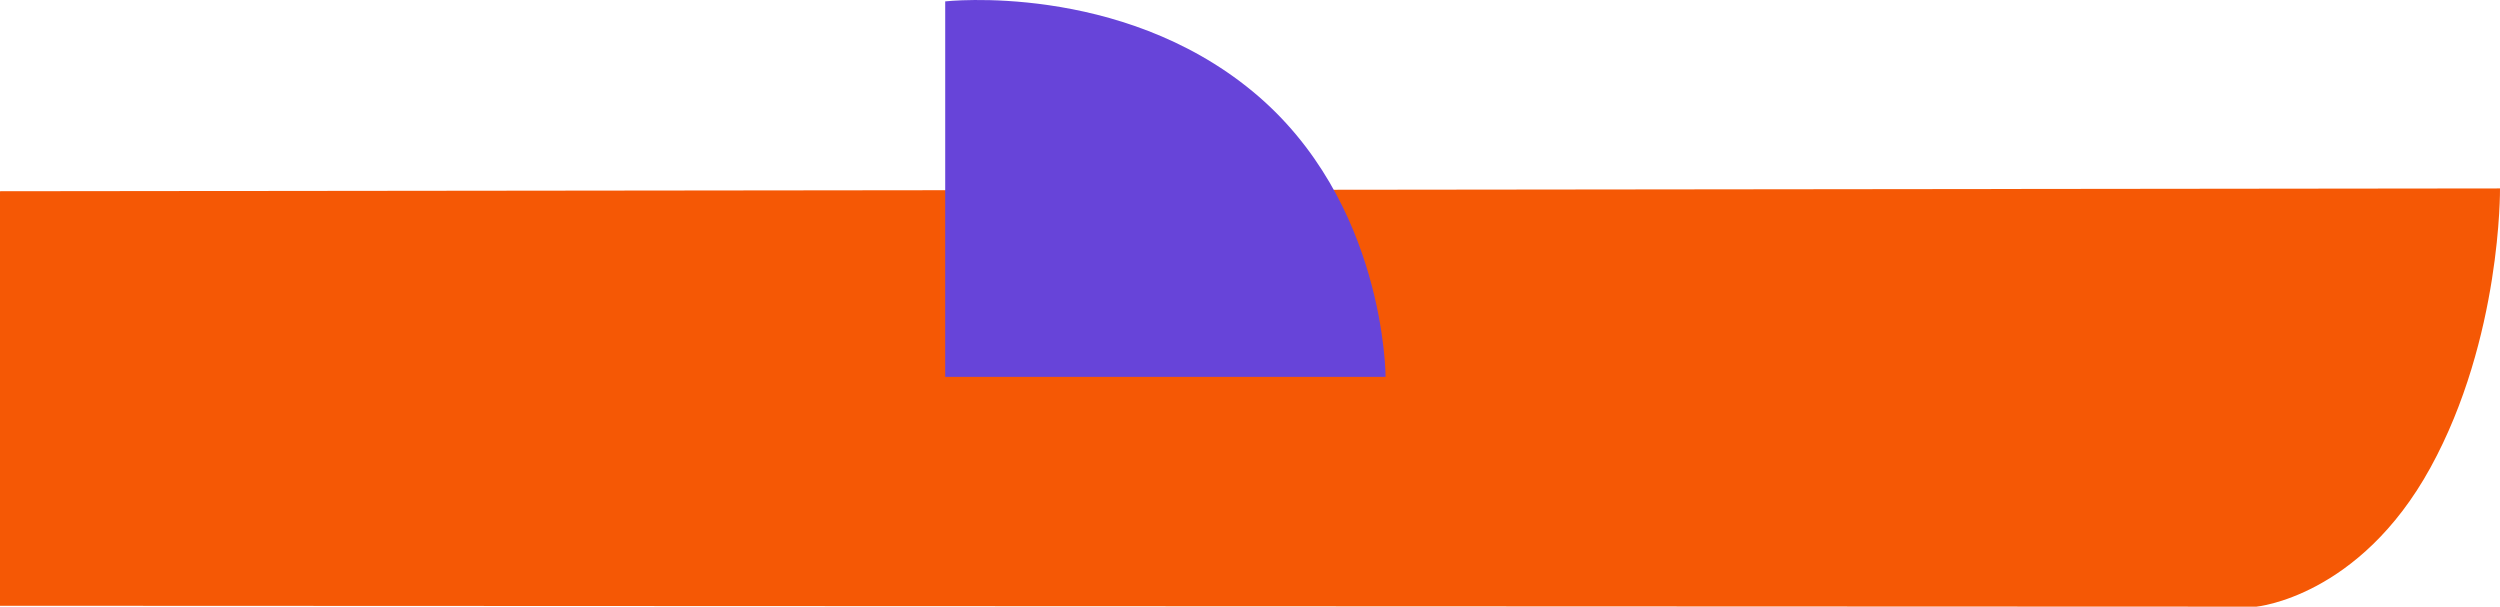
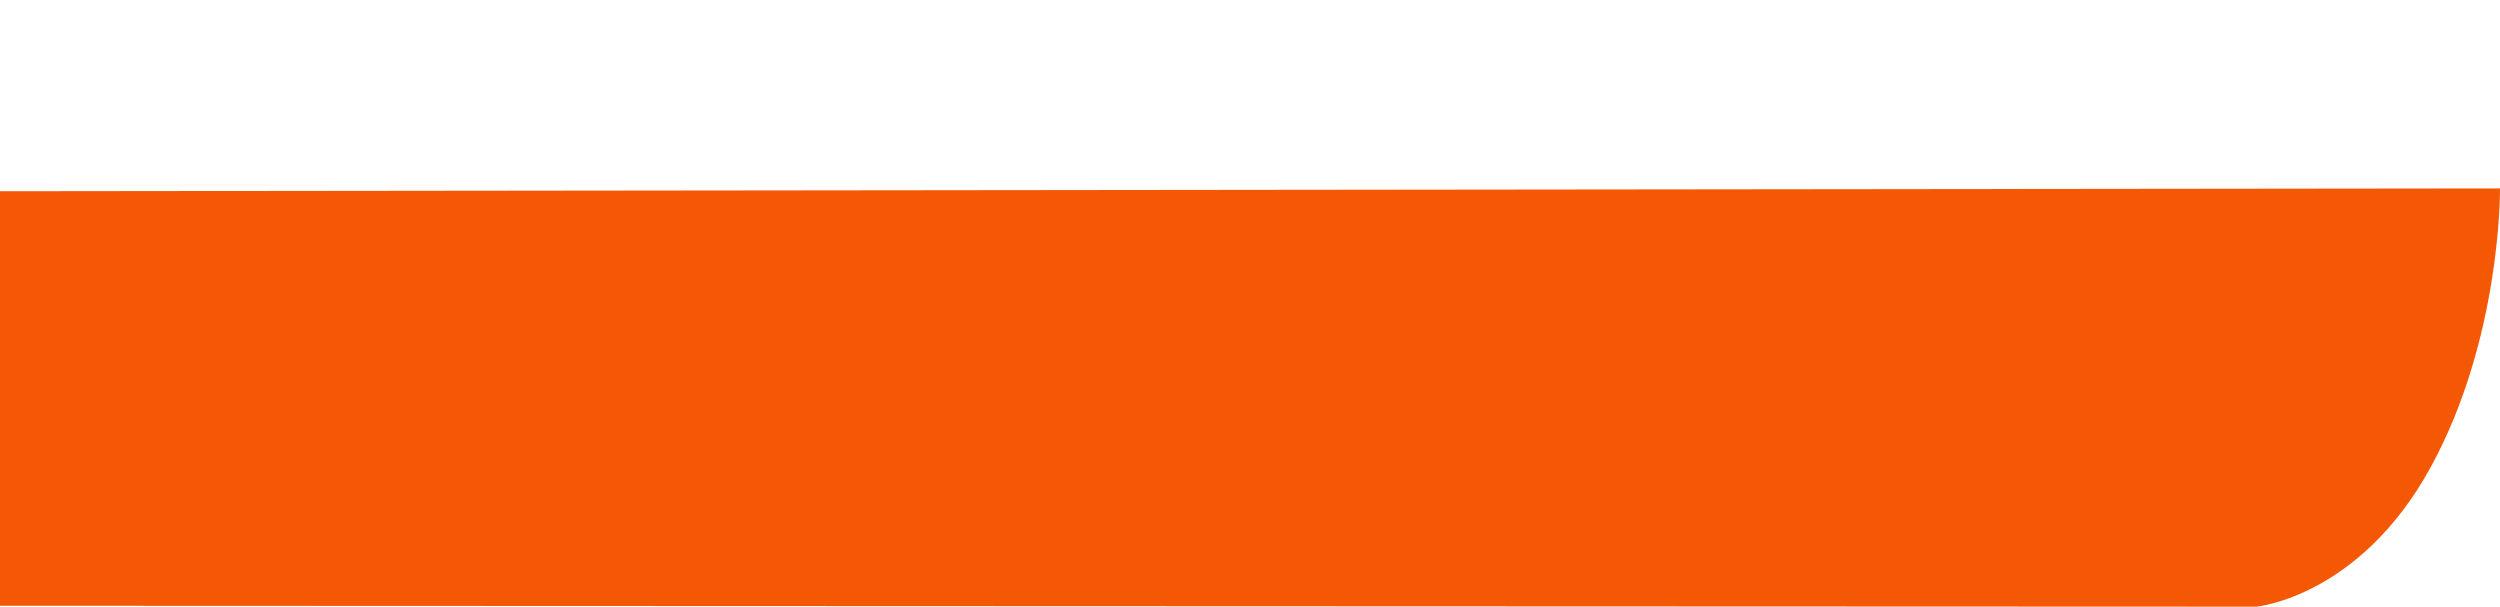
<svg xmlns="http://www.w3.org/2000/svg" width="738" height="179.087" viewBox="0 0 738 179.087">
  <g id="deco-left-text" transform="translate(3.742 -1554.644)">
    <g id="Grupo_73" data-name="Grupo 73" transform="translate(-3.742 1554.644)">
      <path id="Trazado_8" data-name="Trazado 8" d="M100.016-106.968V-229.341l738-.828s.482,44.133-20.526,82.411S766.1-106.707,766.1-106.707Z" transform="translate(-100.016 285.793)" fill="#f55805" />
-       <path id="Trazado_9" data-name="Trazado 9" d="M641.885-546.255v110.842h130s0-51.886-39.262-84.277S641.885-546.255,641.885-546.255Z" transform="translate(-362.86 546.663)" fill="#6744d9" />
    </g>
  </g>
</svg>